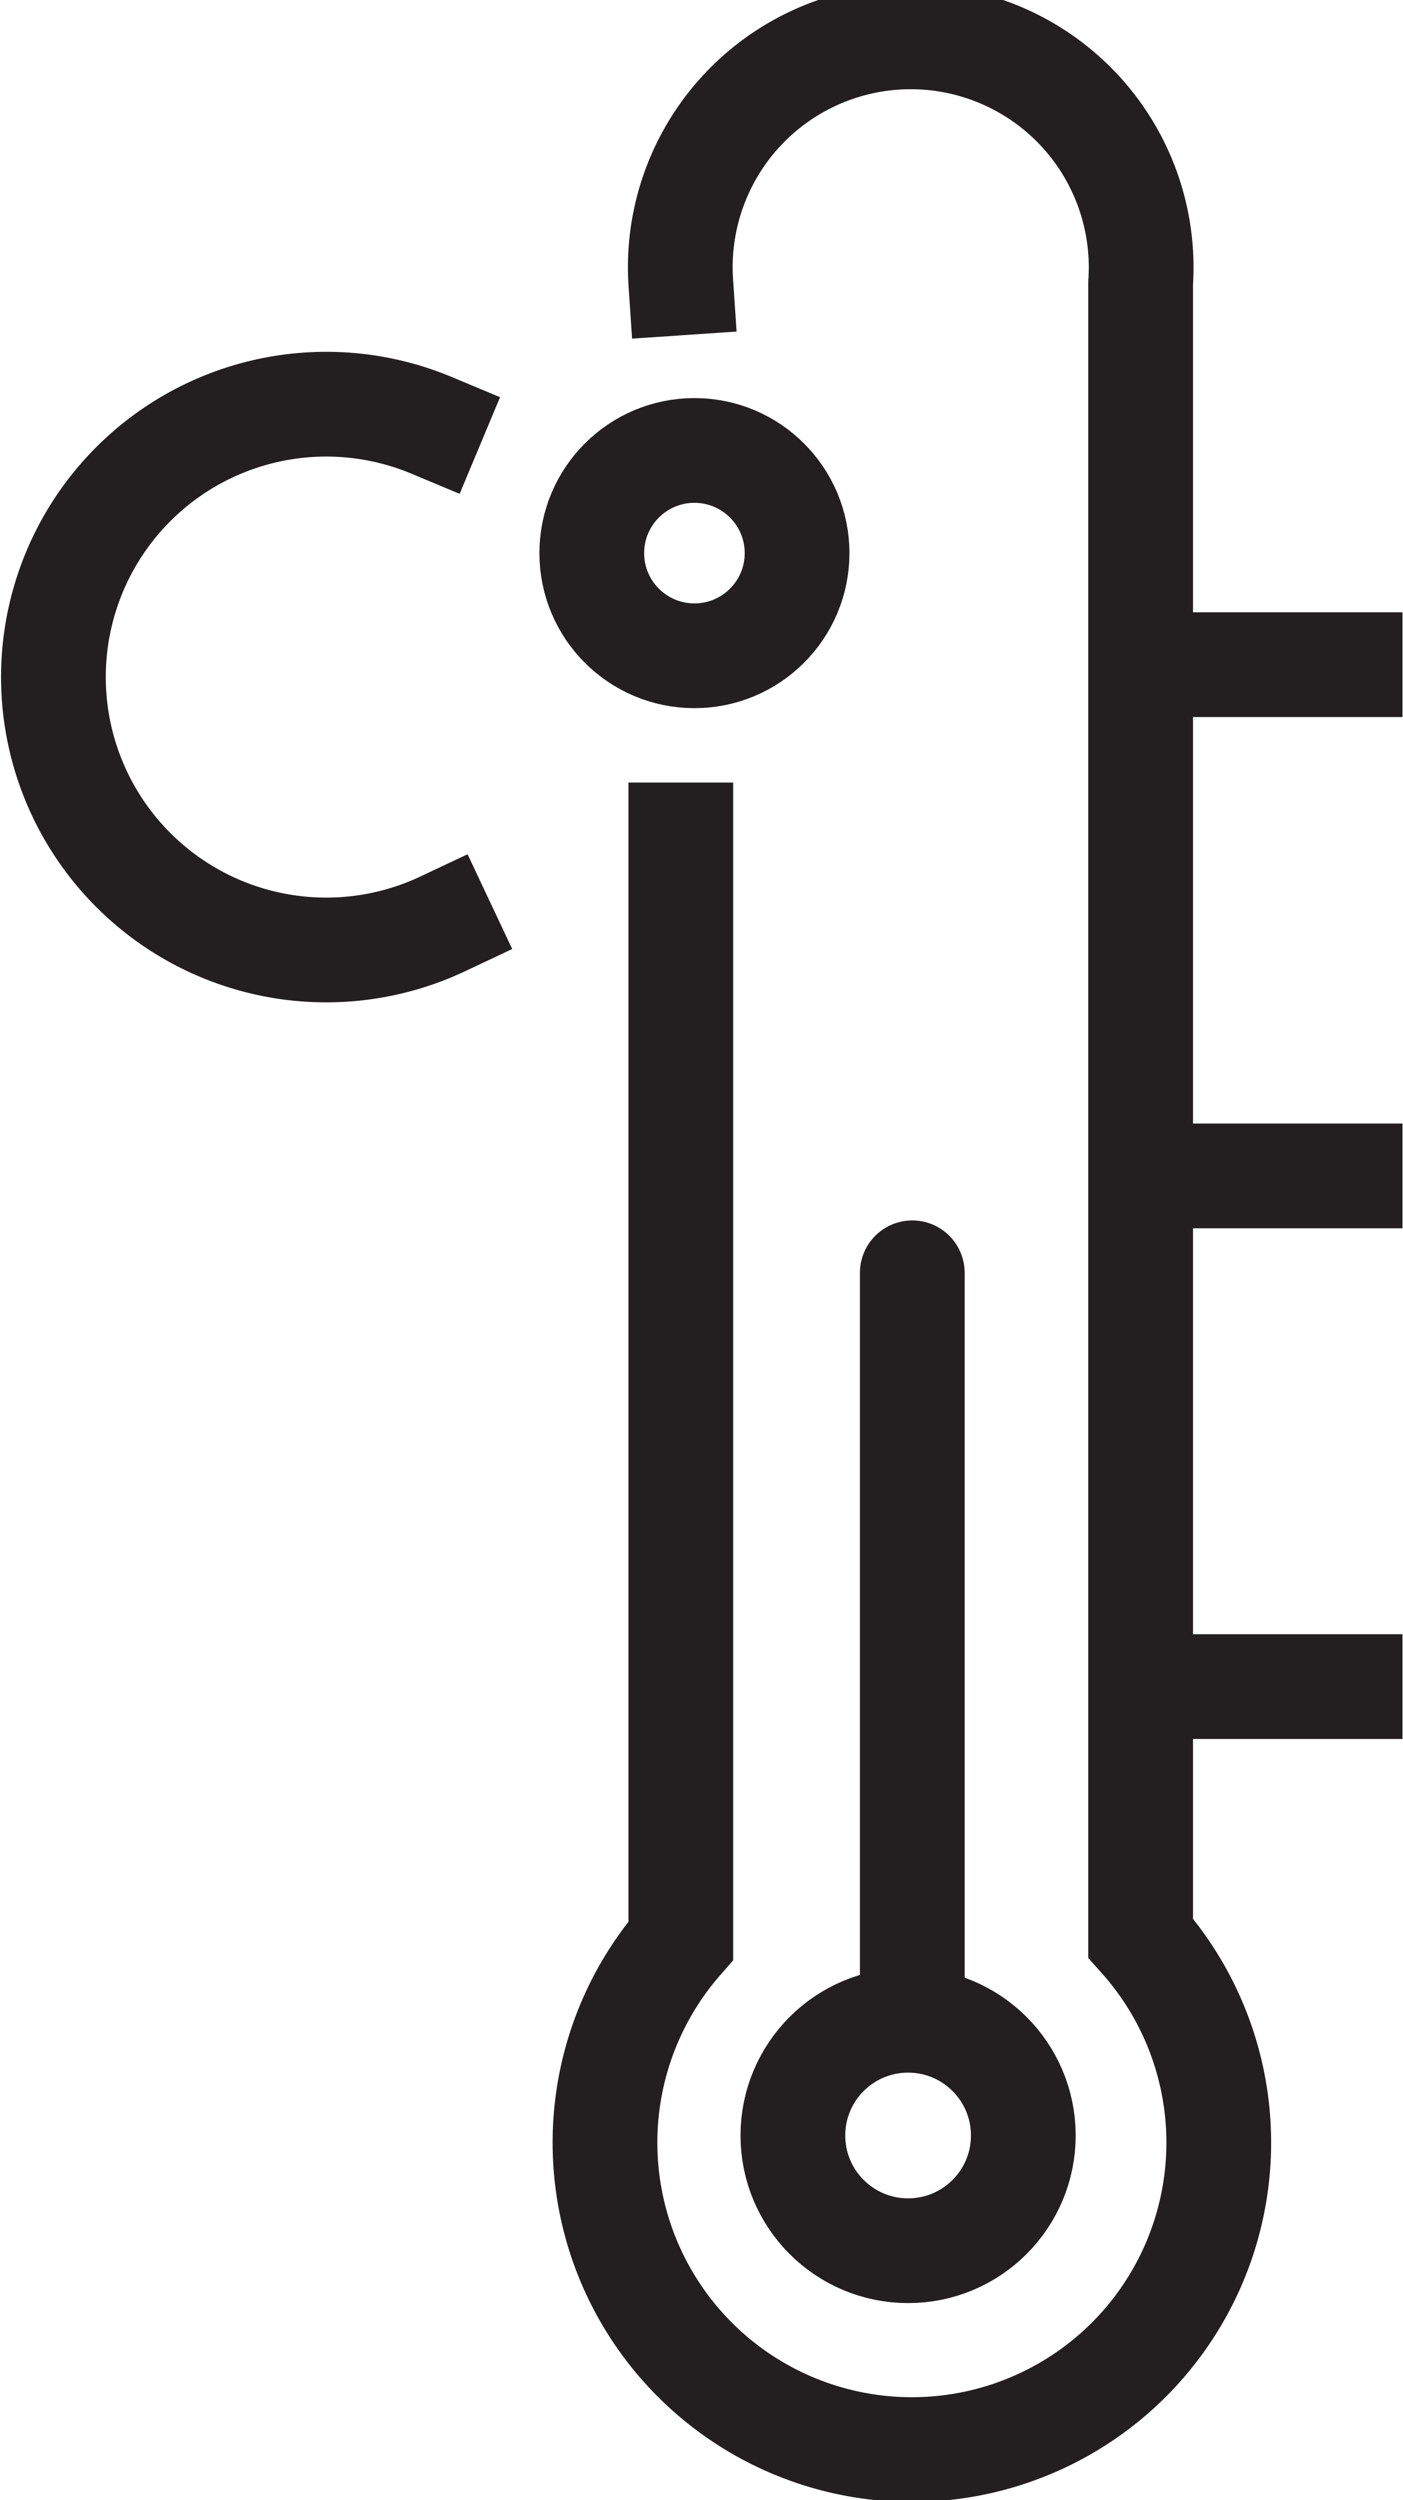
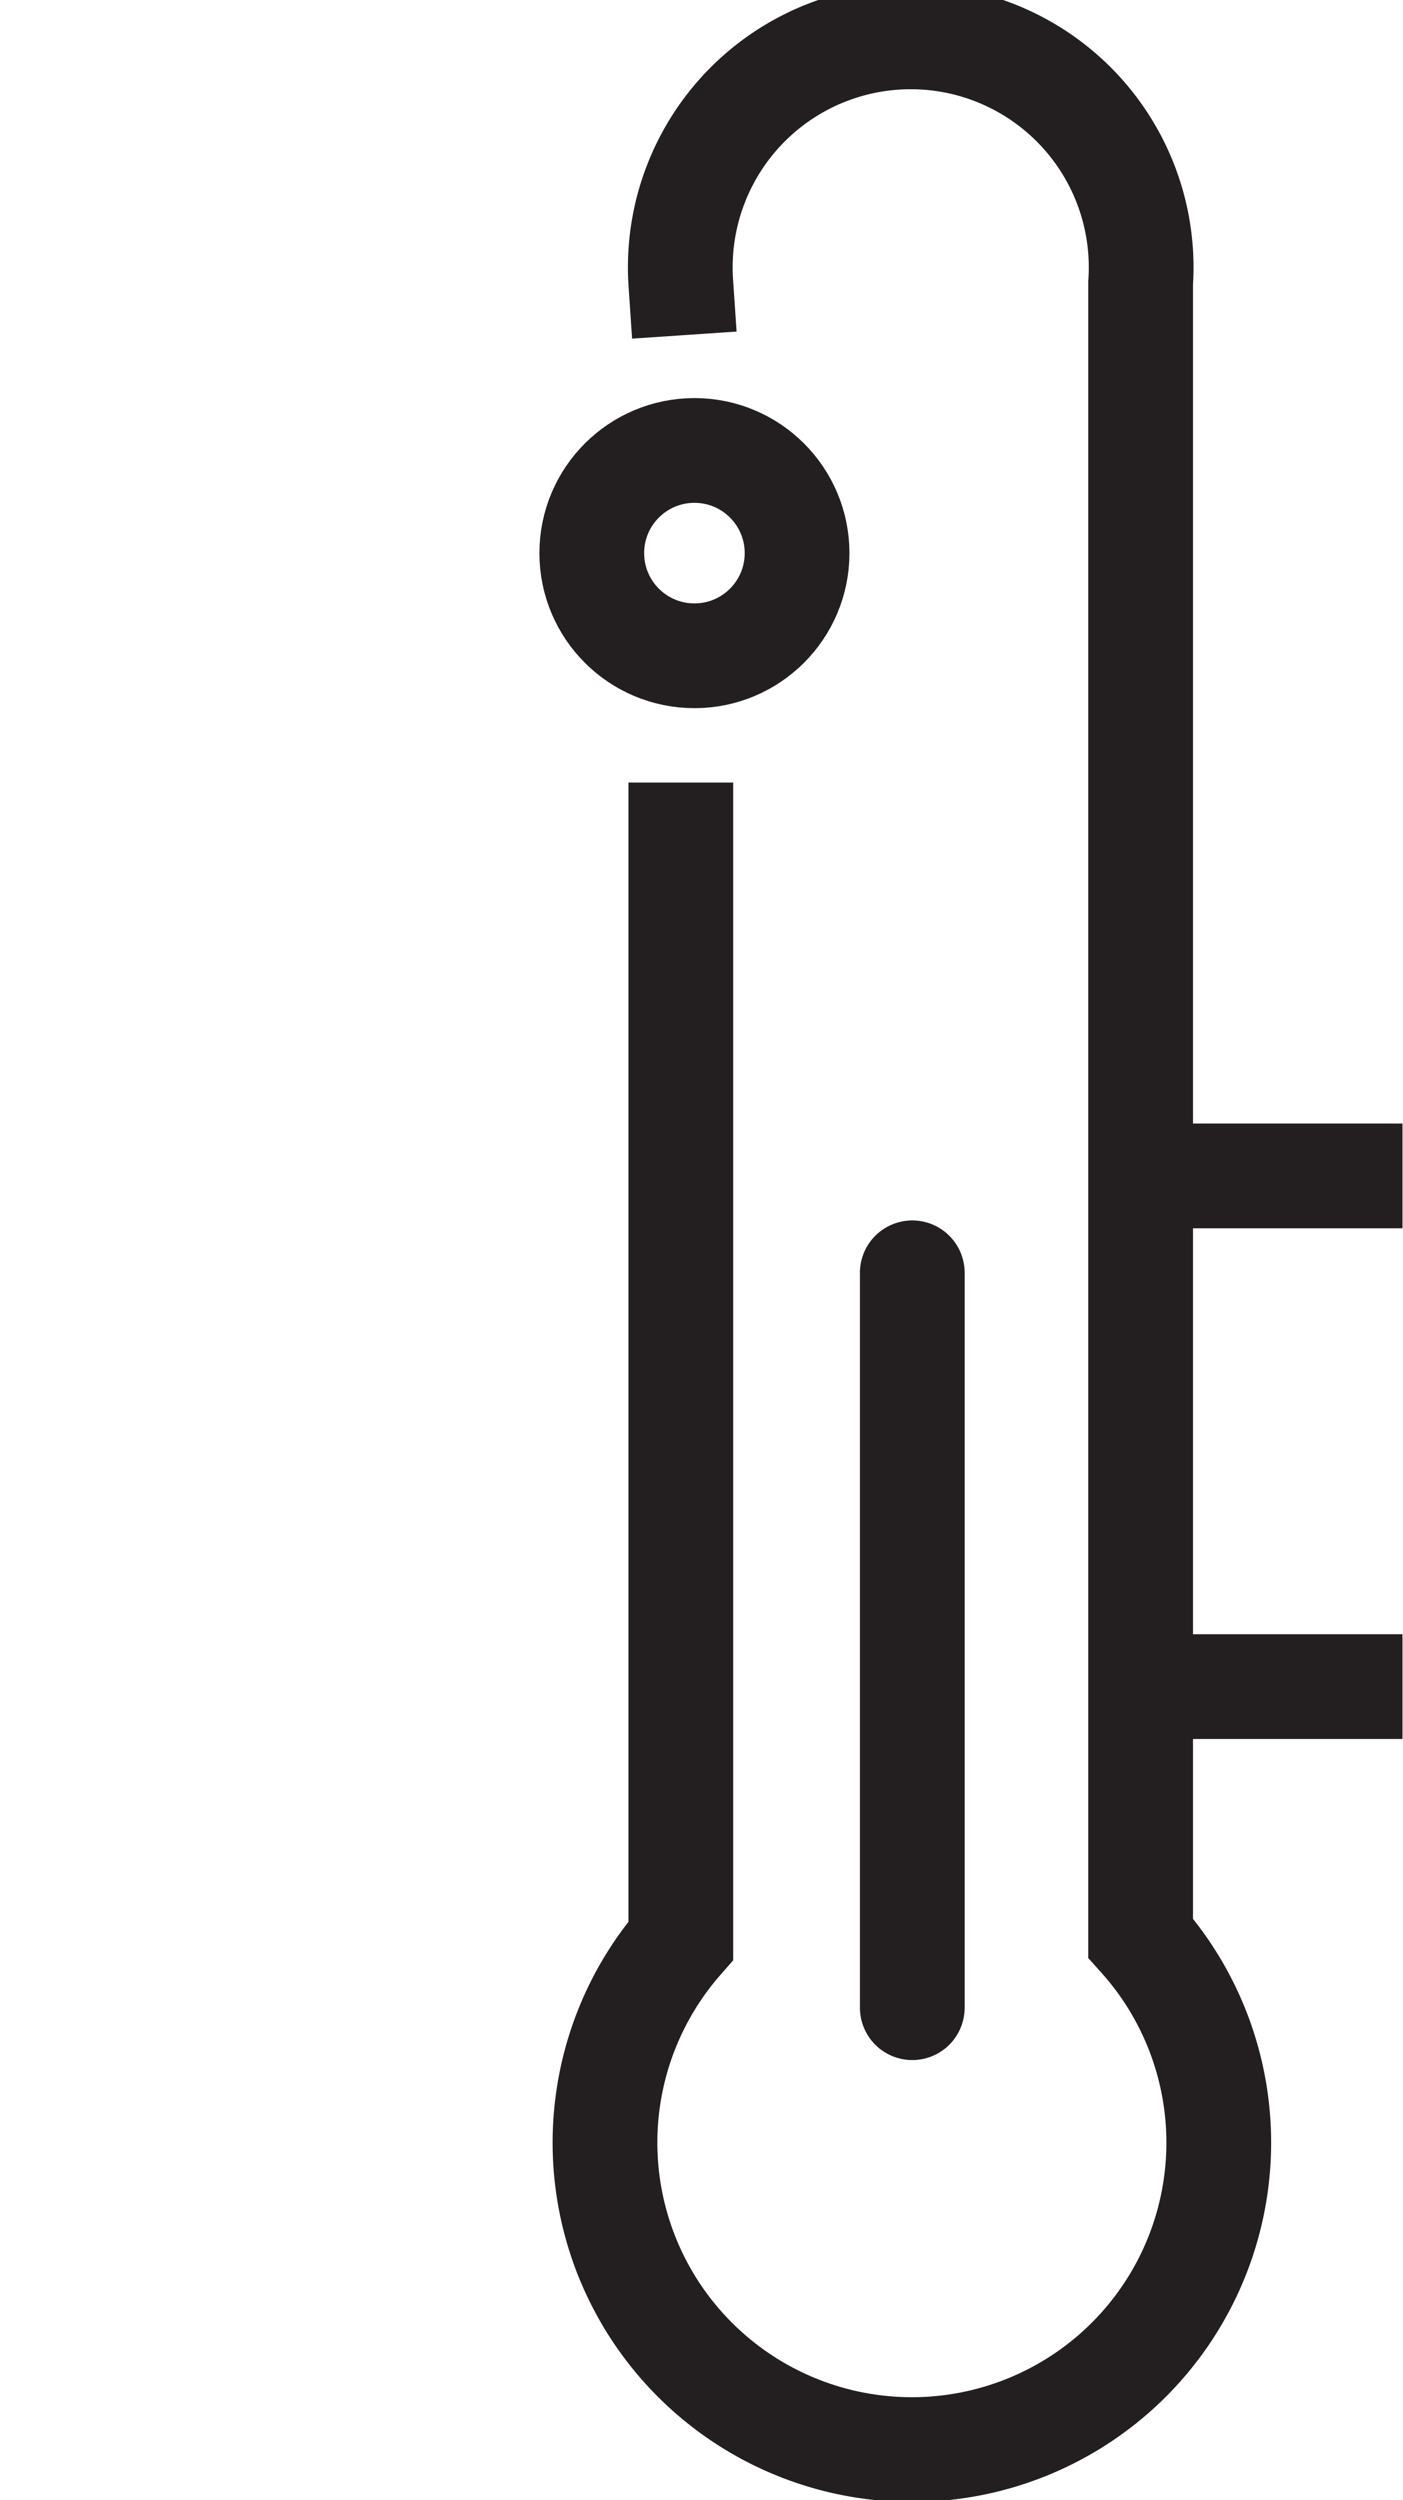
<svg xmlns="http://www.w3.org/2000/svg" id="Layer_1" data-name="Layer 1" viewBox="0 0 26.79 47.73">
  <defs>
    <style>.cls-1,.cls-3,.cls-4{fill:none;}.cls-2{clip-path:url(#clip-path);}.cls-3,.cls-4{stroke:#231f20;stroke-miterlimit:10;stroke-width:2px;}.cls-3{stroke-linecap:square;}.cls-4{stroke-linecap:round;}</style>
    <clipPath id="clip-path" transform="translate(0 0)">
      <rect class="cls-1" width="26.78" height="47.73" />
    </clipPath>
  </defs>
  <title>t</title>
  <g class="cls-2">
-     <line class="cls-3" x1="21.9" y1="12.69" x2="25.79" y2="12.69" />
    <line class="cls-3" x1="21.9" y1="22.45" x2="25.79" y2="22.45" />
    <line class="cls-3" x1="21.9" y1="32.2" x2="25.79" y2="32.2" />
  </g>
  <line class="cls-4" x1="17.42" y1="24.3" x2="17.42" y2="38.33" />
  <g class="cls-2">
    <path class="cls-3" d="M13,15.94V37.05A5.86,5.86,0,1,0,21.78,37V5.4A4.4,4.4,0,1,0,13,5.4" transform="translate(0 0)" />
-     <circle class="cls-3" cx="17.34" cy="40.77" r="2.2" />
    <circle class="cls-3" cx="13.26" cy="10.56" r="1.96" />
-     <path class="cls-3" d="M8.45,17.64a5.21,5.21,0,1,1-.21-9.52" transform="translate(0 0)" />
  </g>
</svg>